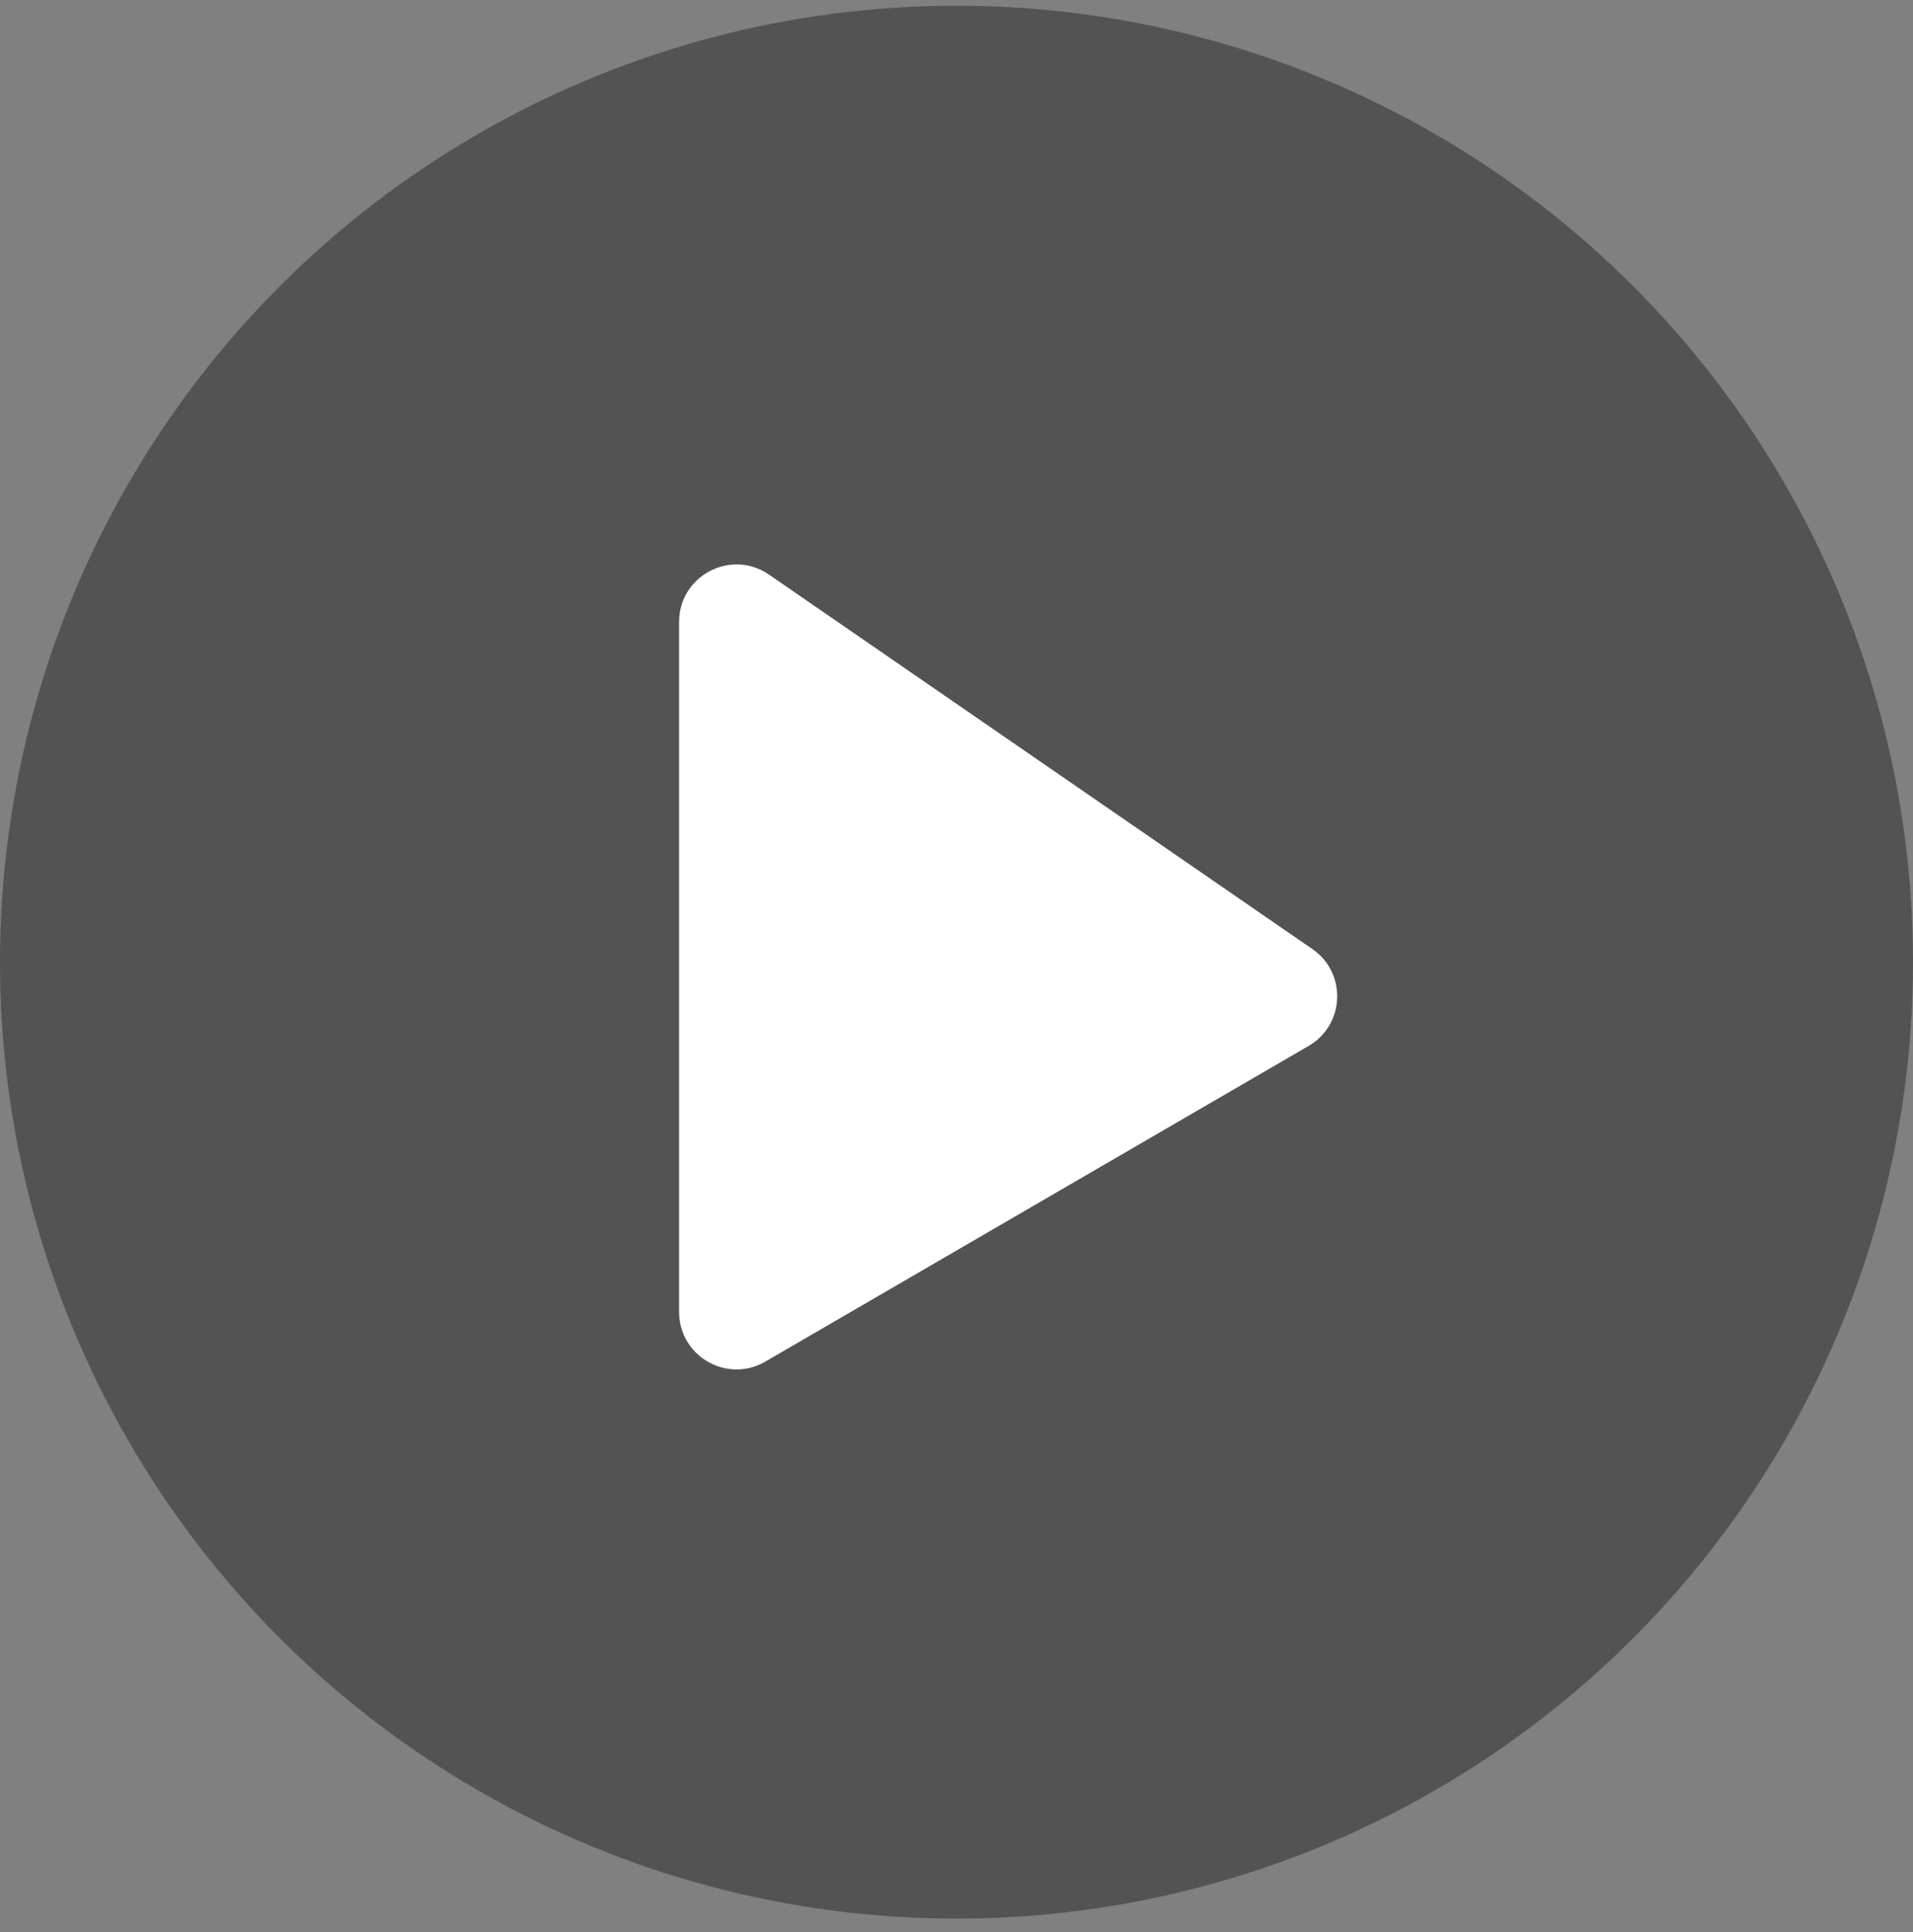
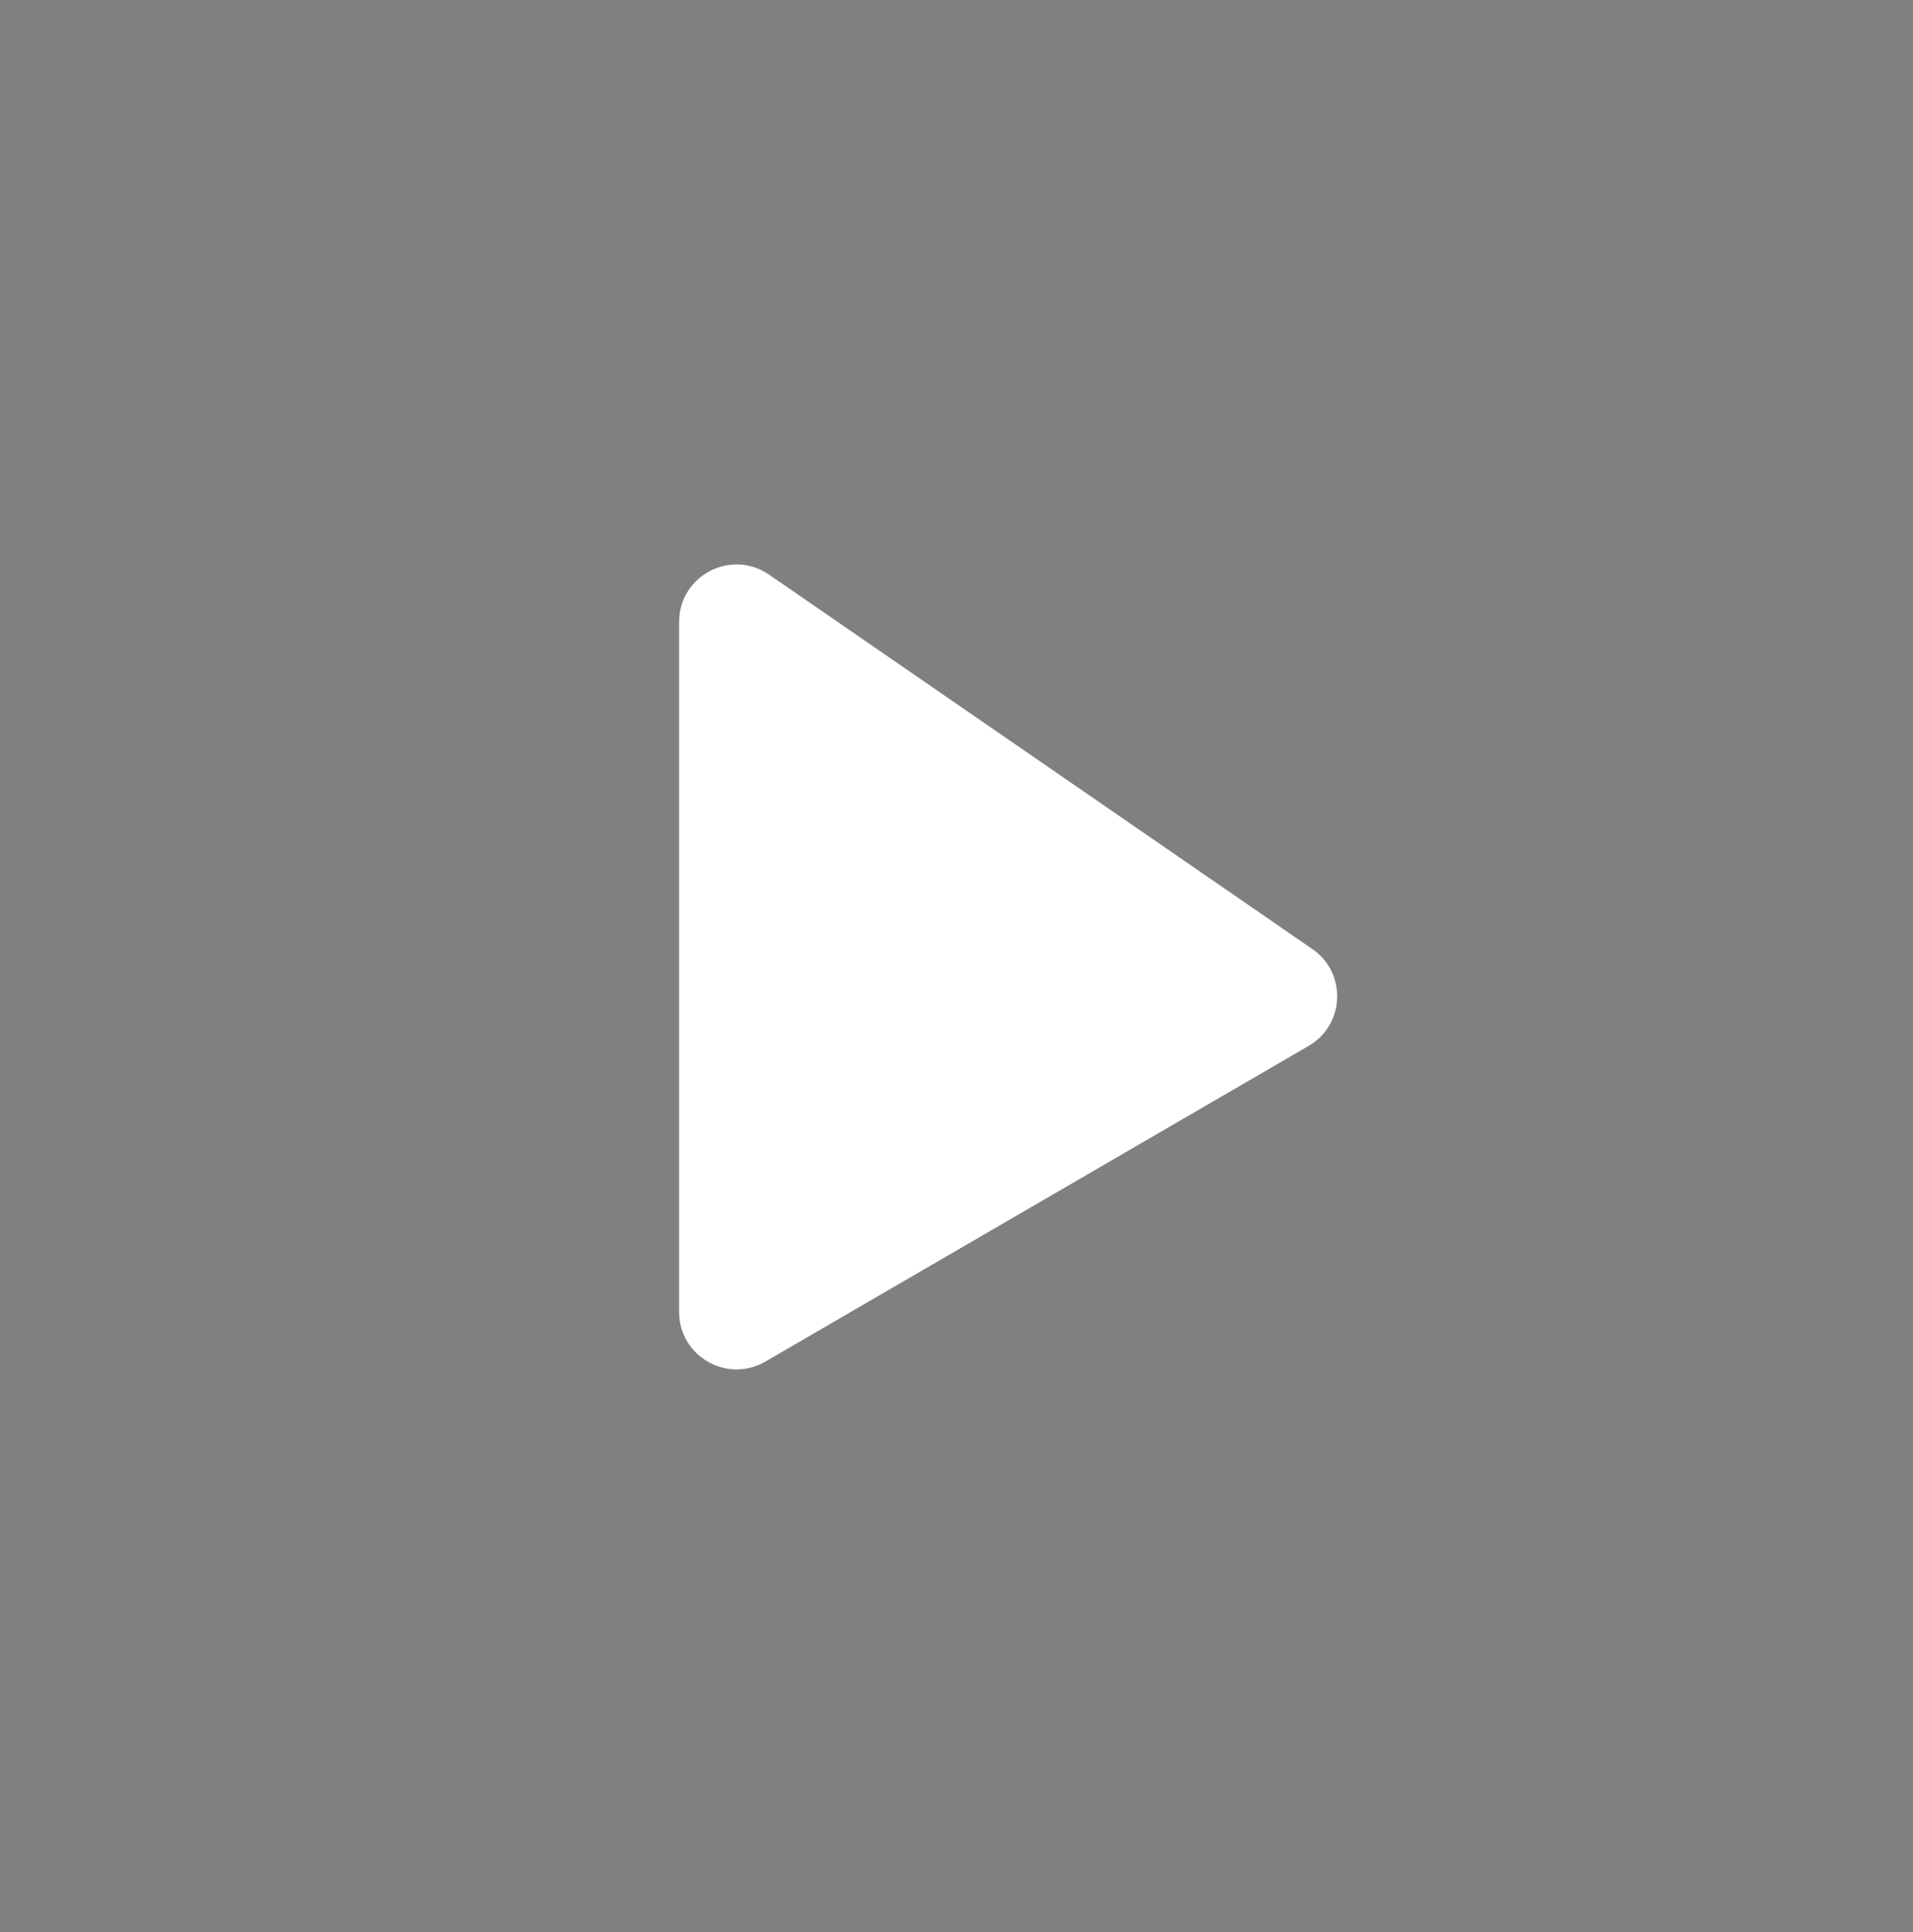
<svg xmlns="http://www.w3.org/2000/svg" width="100" height="101" viewBox="0 0 100 101" fill="none">
  <rect x="0" y="0" width="100" height="101" fill="#808080" stroke="none" />
-   <circle opacity="0.35" cx="50" cy="50.3" r="50" fill="black" />
  <path d="M35.5 68.587V32.511C35.5 30.094 38.212 28.669 40.202 30.041L68.603 49.614C70.415 50.862 70.31 53.572 68.407 54.678L40.007 71.181C38.007 72.343 35.5 70.9 35.5 68.587Z" fill="white" />
</svg>